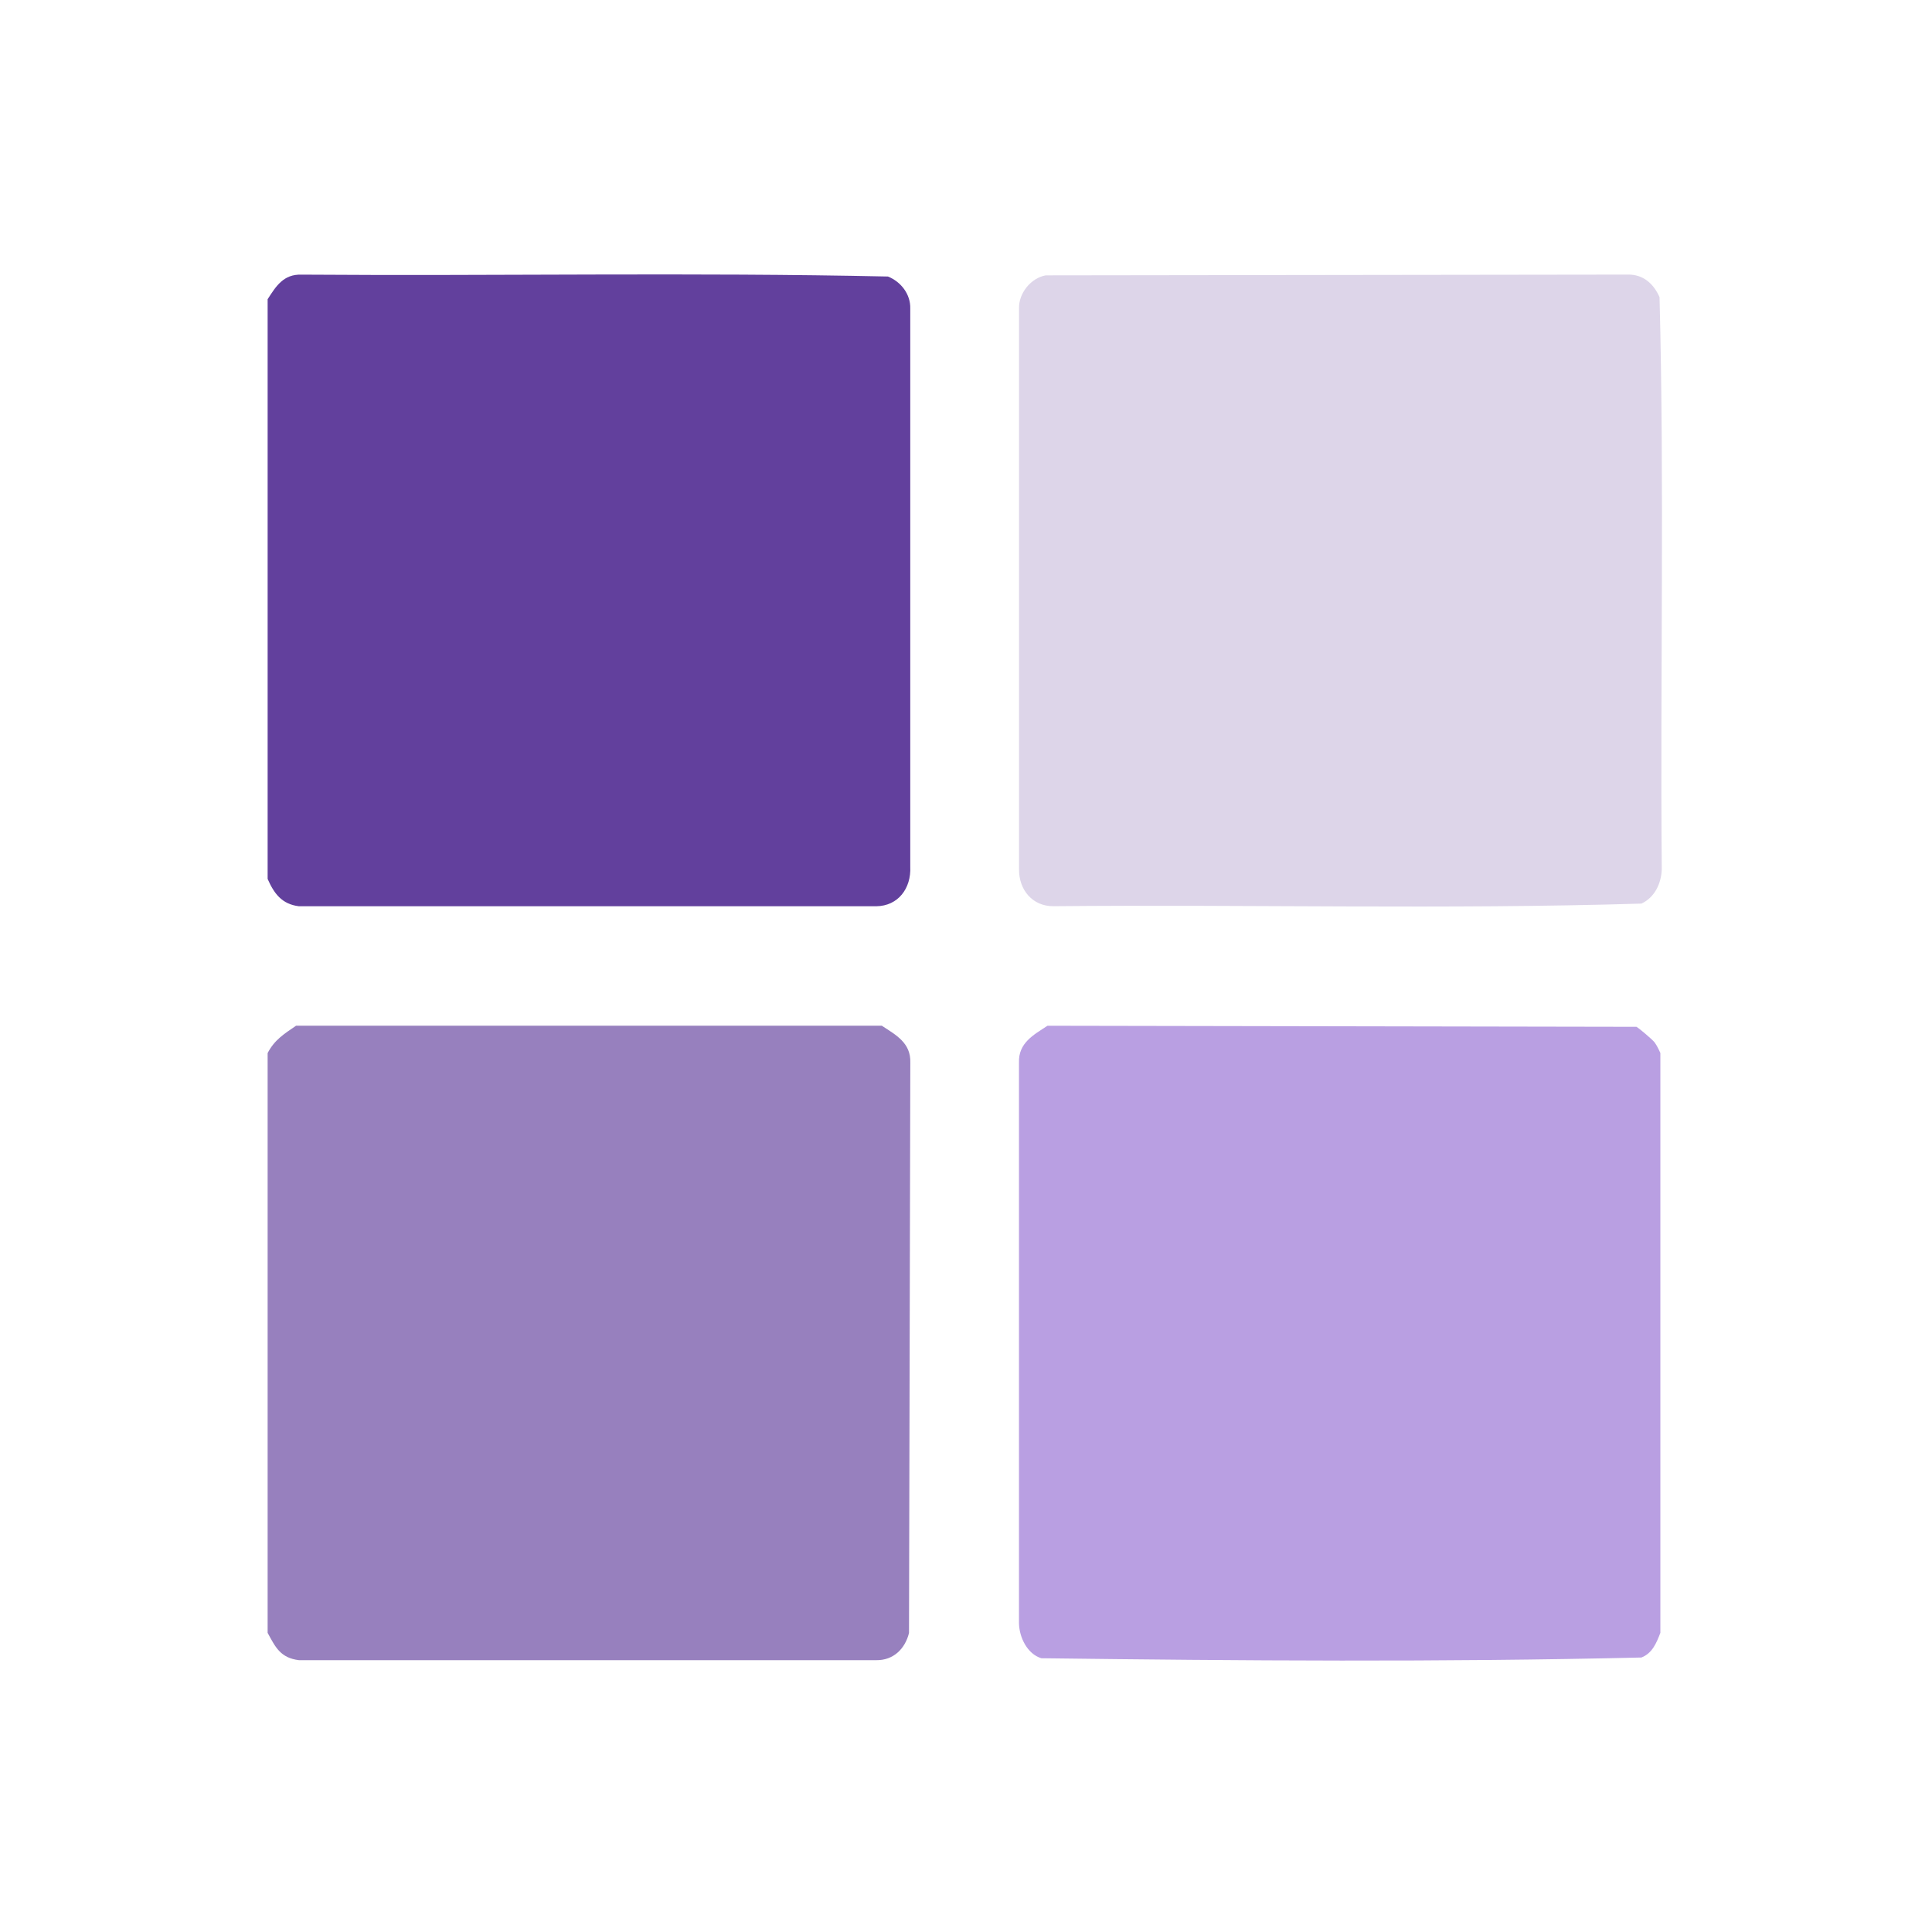
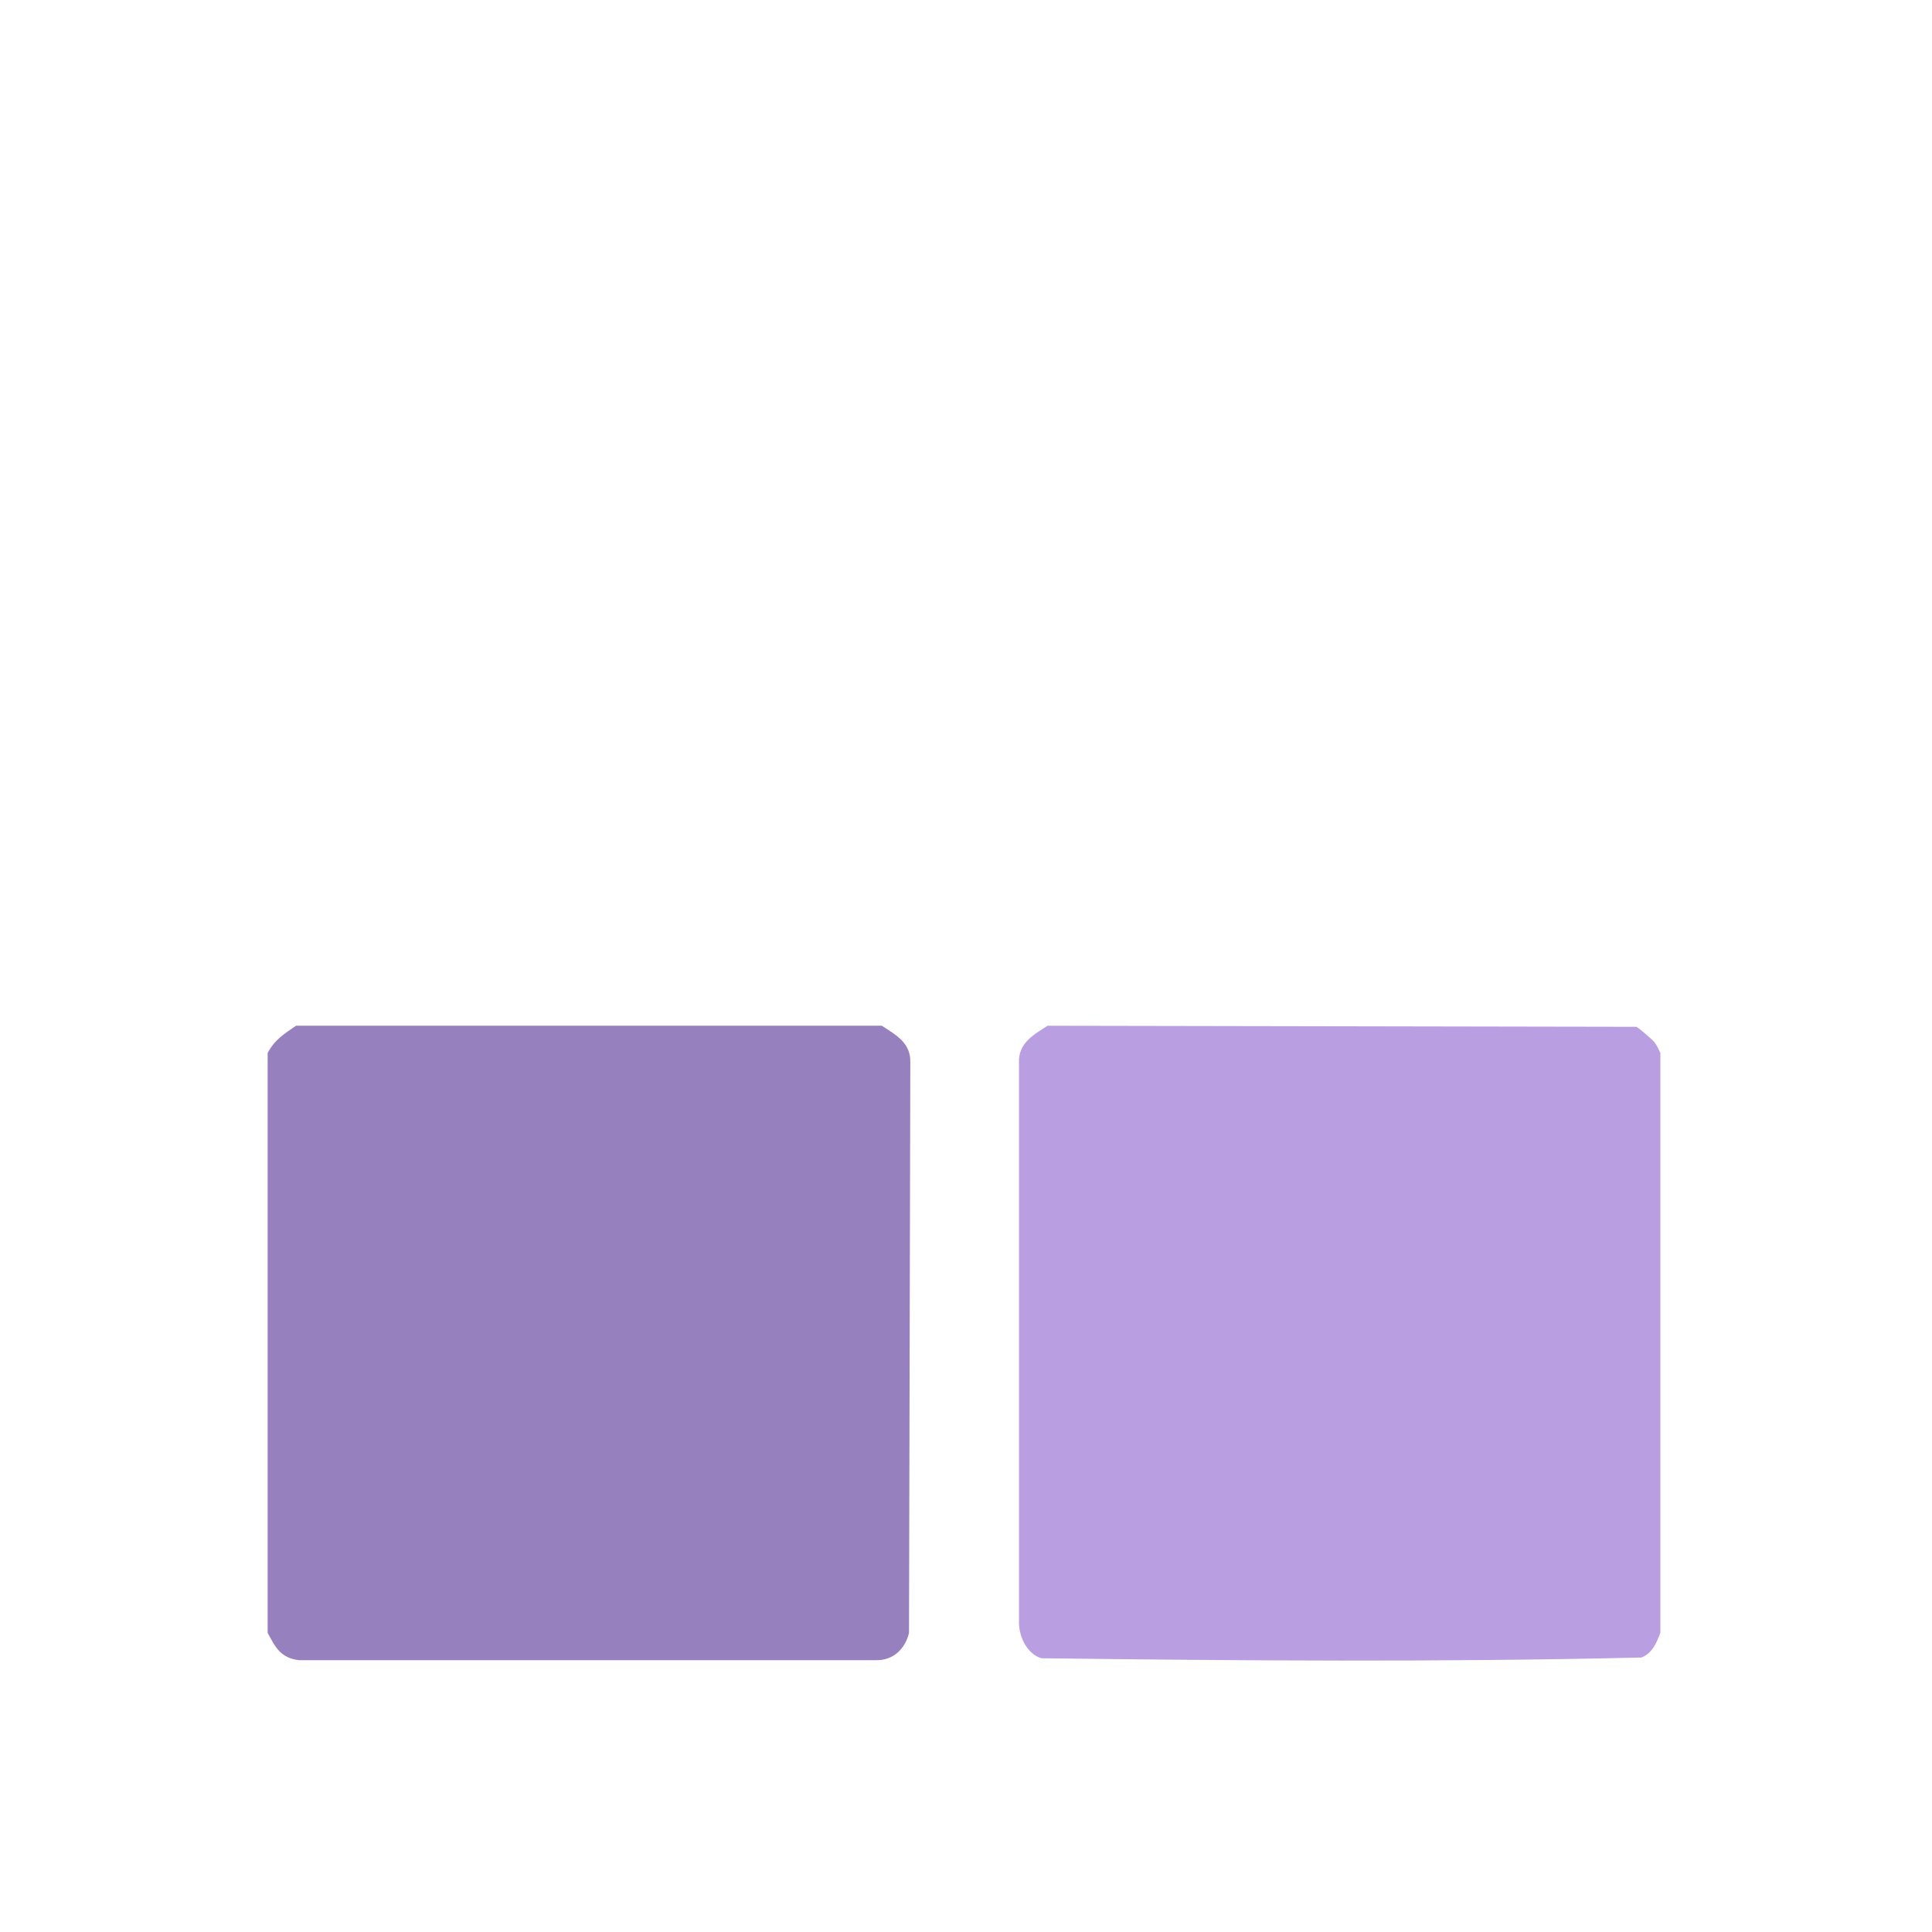
<svg xmlns="http://www.w3.org/2000/svg" id="Layer_1" version="1.1" viewBox="0 0 400 400">
  <defs>
    <style>
      .st0 {
        fill: #9780be;
      }

      .st1 {
        fill: #b99fe2;
      }

      .st2 {
        fill: #62409d;
      }

      .st3 {
        fill: #ddd5e9;
      }
    </style>
  </defs>
  <path class="st0" d="M55.41,218.03c1.44-2.78,3.44-3.98,5.89-5.67h121.26c2.92,1.91,6.04,3.55,5.91,7.63l-.27,118.1c-.81,3.29-3.25,5.68-6.77,5.63H61.88c-3.81-.47-4.86-2.68-6.47-5.66v-120.02Z" />
-   <path class="st2" d="M55.41,181.97V61.95c1.75-2.73,3.3-5.21,7.02-5.09,40.46.3,81.02-.49,121.41.39,2.68,1.07,4.71,3.66,4.62,6.65v115.56c.21,4.42-2.47,8.12-7.05,8.17H61.88c-3.55-.44-5.15-2.66-6.47-5.66Z" />
  <path class="st1" d="M338.79,212.58c.34.12,3.38,2.68,3.78,3.24.49.68.85,1.43,1.19,2.2v120.04c-.81,2.1-1.66,4.22-3.92,5.11-41.28.97-82.93.67-124.25.15-2.9-.89-4.55-4.3-4.62-7.21v-116.12c-.14-4.05,2.99-5.72,5.91-7.62l121.91.22Z" />
-   <path class="st3" d="M216.48,57.01l120.52-.16c3.19-.07,5.37,1.89,6.59,4.68,1.02,39.39.12,79.01.46,118.49-.12,2.94-1.48,5.79-4.21,7.06-40.48,1.23-81.24.15-121.82.54-4.29-.02-7.07-3.4-7.04-7.61V63.9c-.11-3.18,2.45-6.33,5.51-6.89Z" />
</svg>